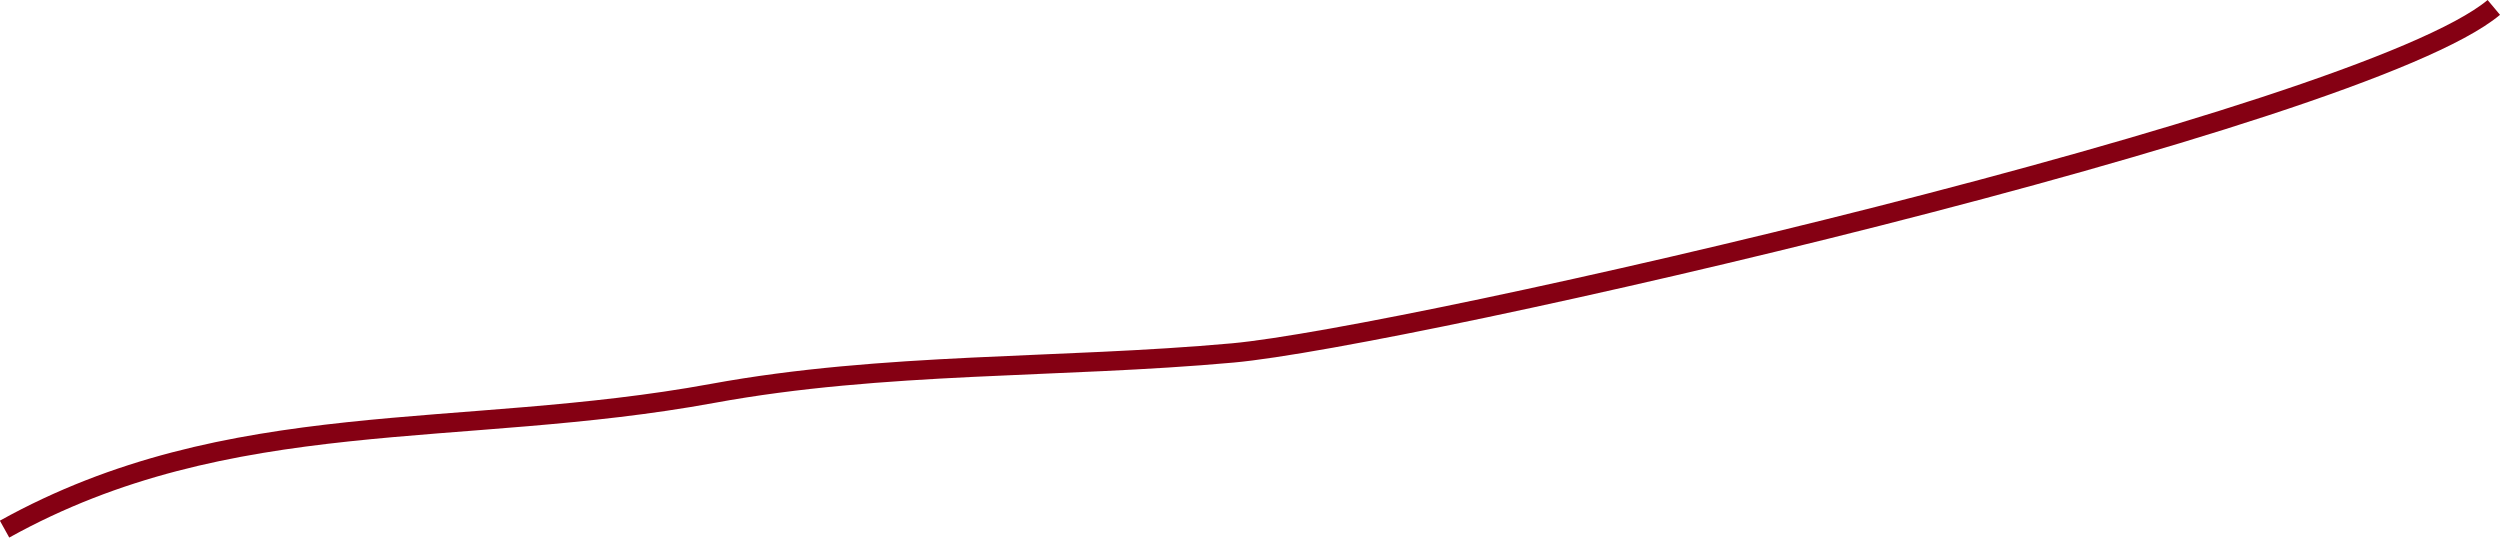
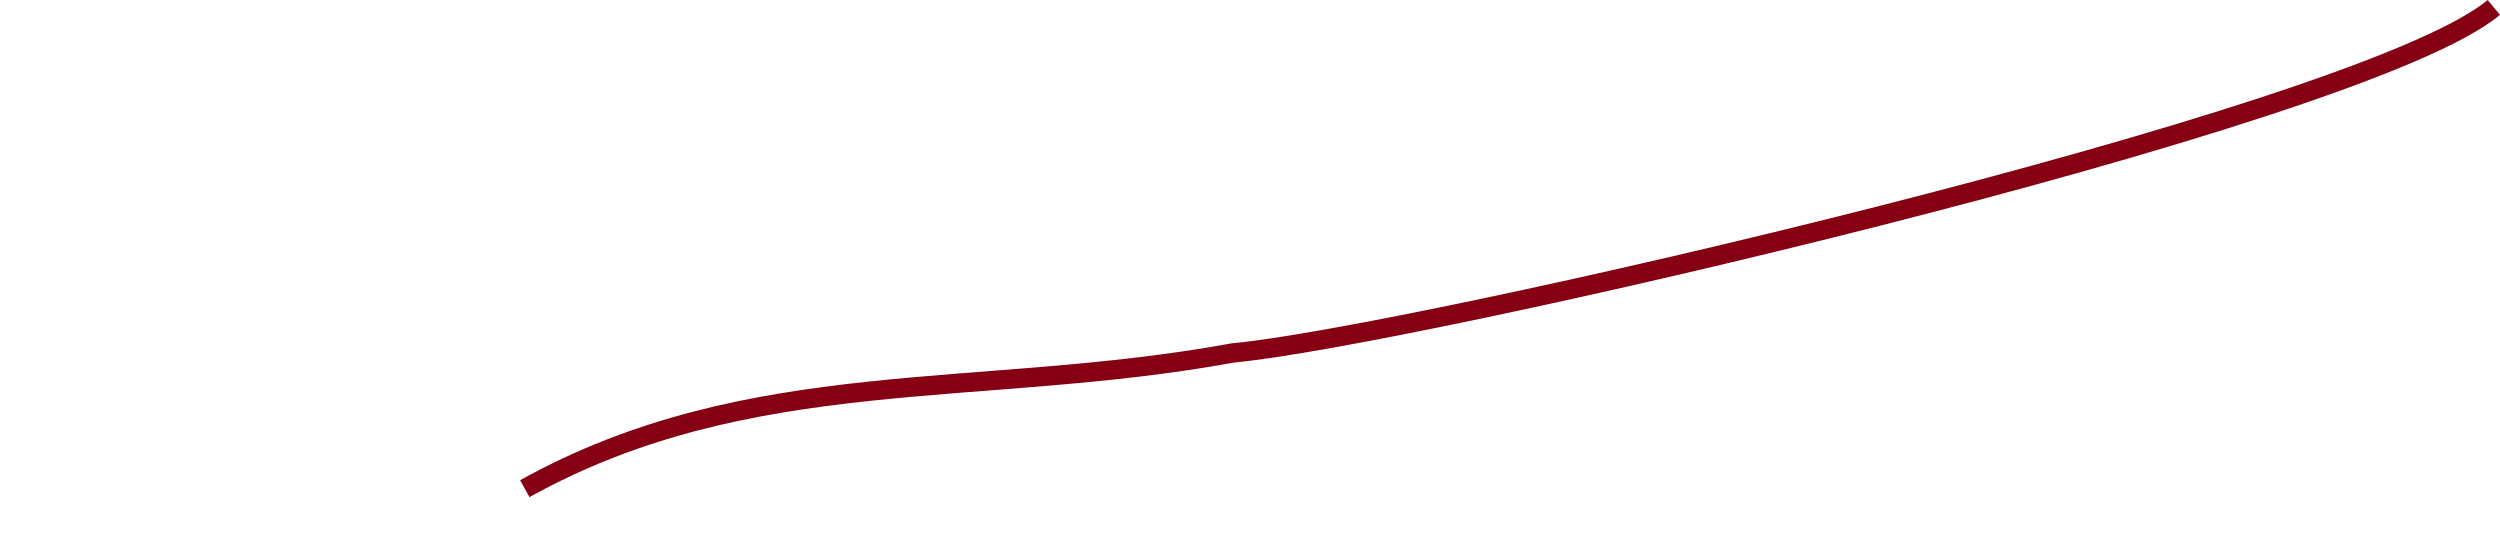
<svg xmlns="http://www.w3.org/2000/svg" viewBox="0 0 646.92 139.1">
  <defs>
    <style>.cls-1{fill:none;stroke:#850013;stroke-miterlimit:10;stroke-width:5px;}</style>
  </defs>
  <g id="Слой_2" data-name="Слой 2">
    <g id="Layer_1" data-name="Layer 1">
-       <path class="cls-1" d="M645.32,1.92C610.79,30.84,363.89,87.27,319,91.33s-90.32,2.34-134.62,10.47c-65.48,12-125,2.79-183.2,35.12" />
+       <path class="cls-1" d="M645.32,1.92C610.79,30.84,363.89,87.27,319,91.33c-65.48,12-125,2.79-183.2,35.12" />
    </g>
  </g>
</svg>